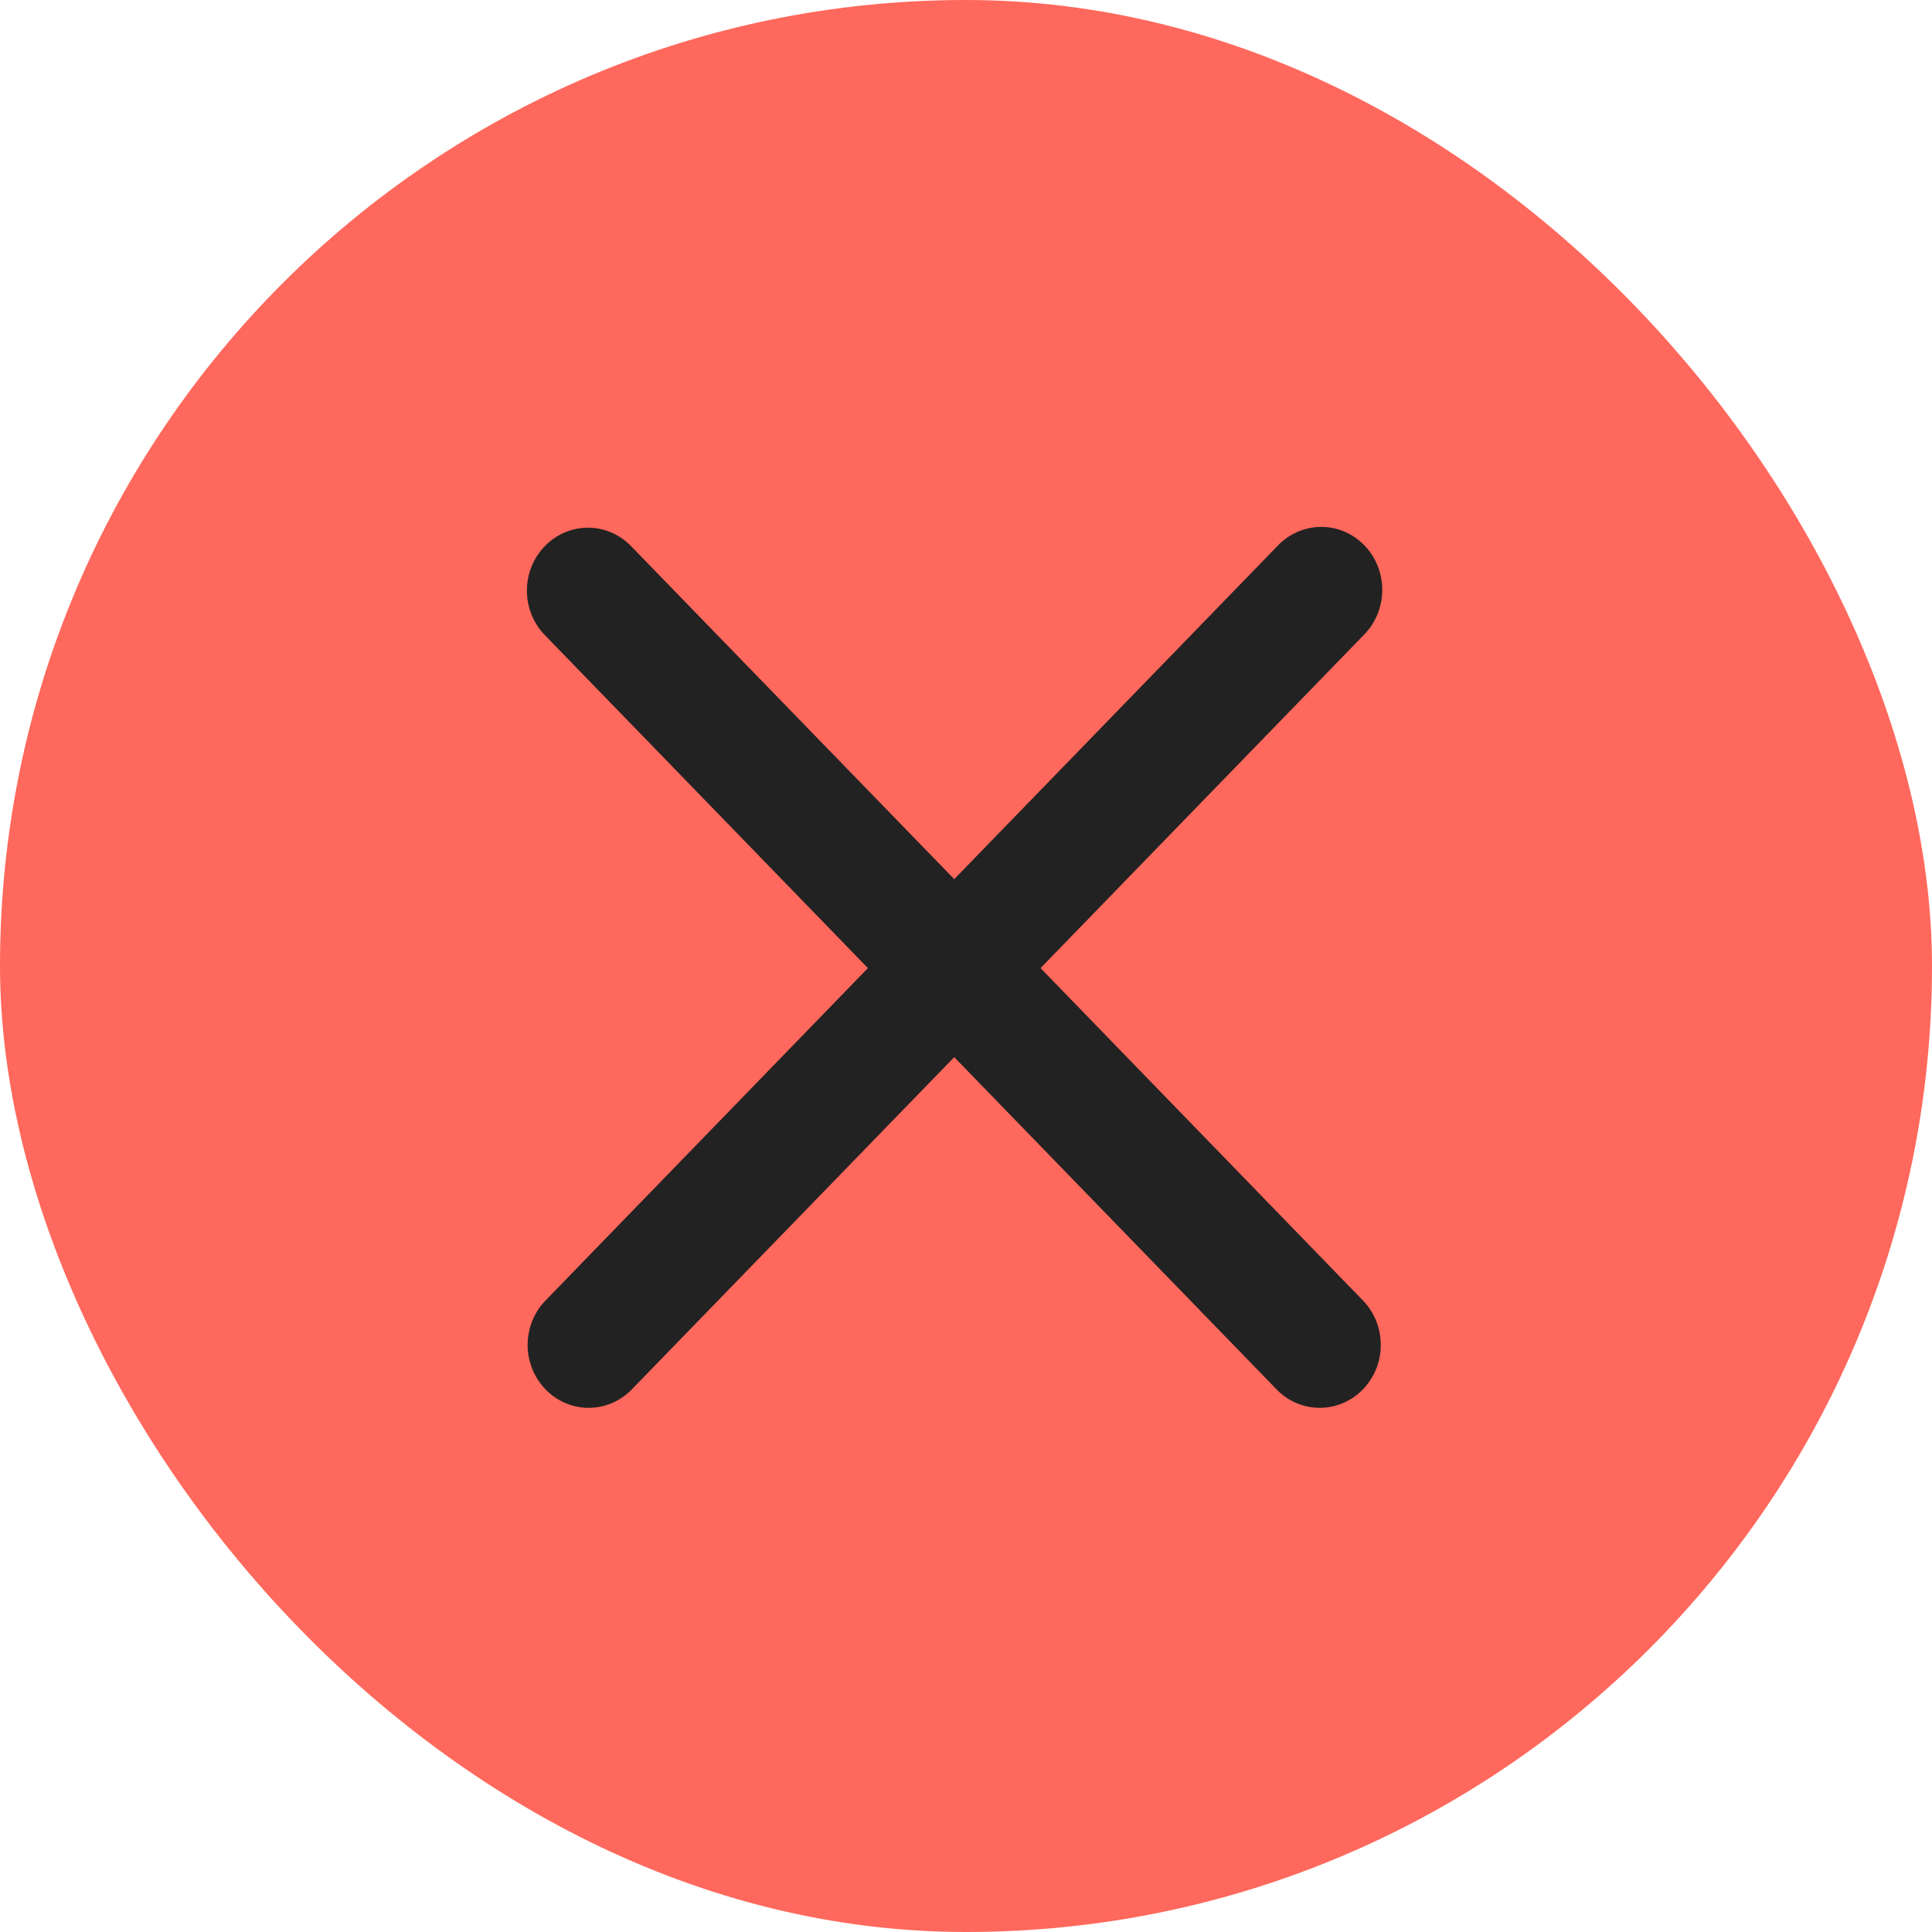
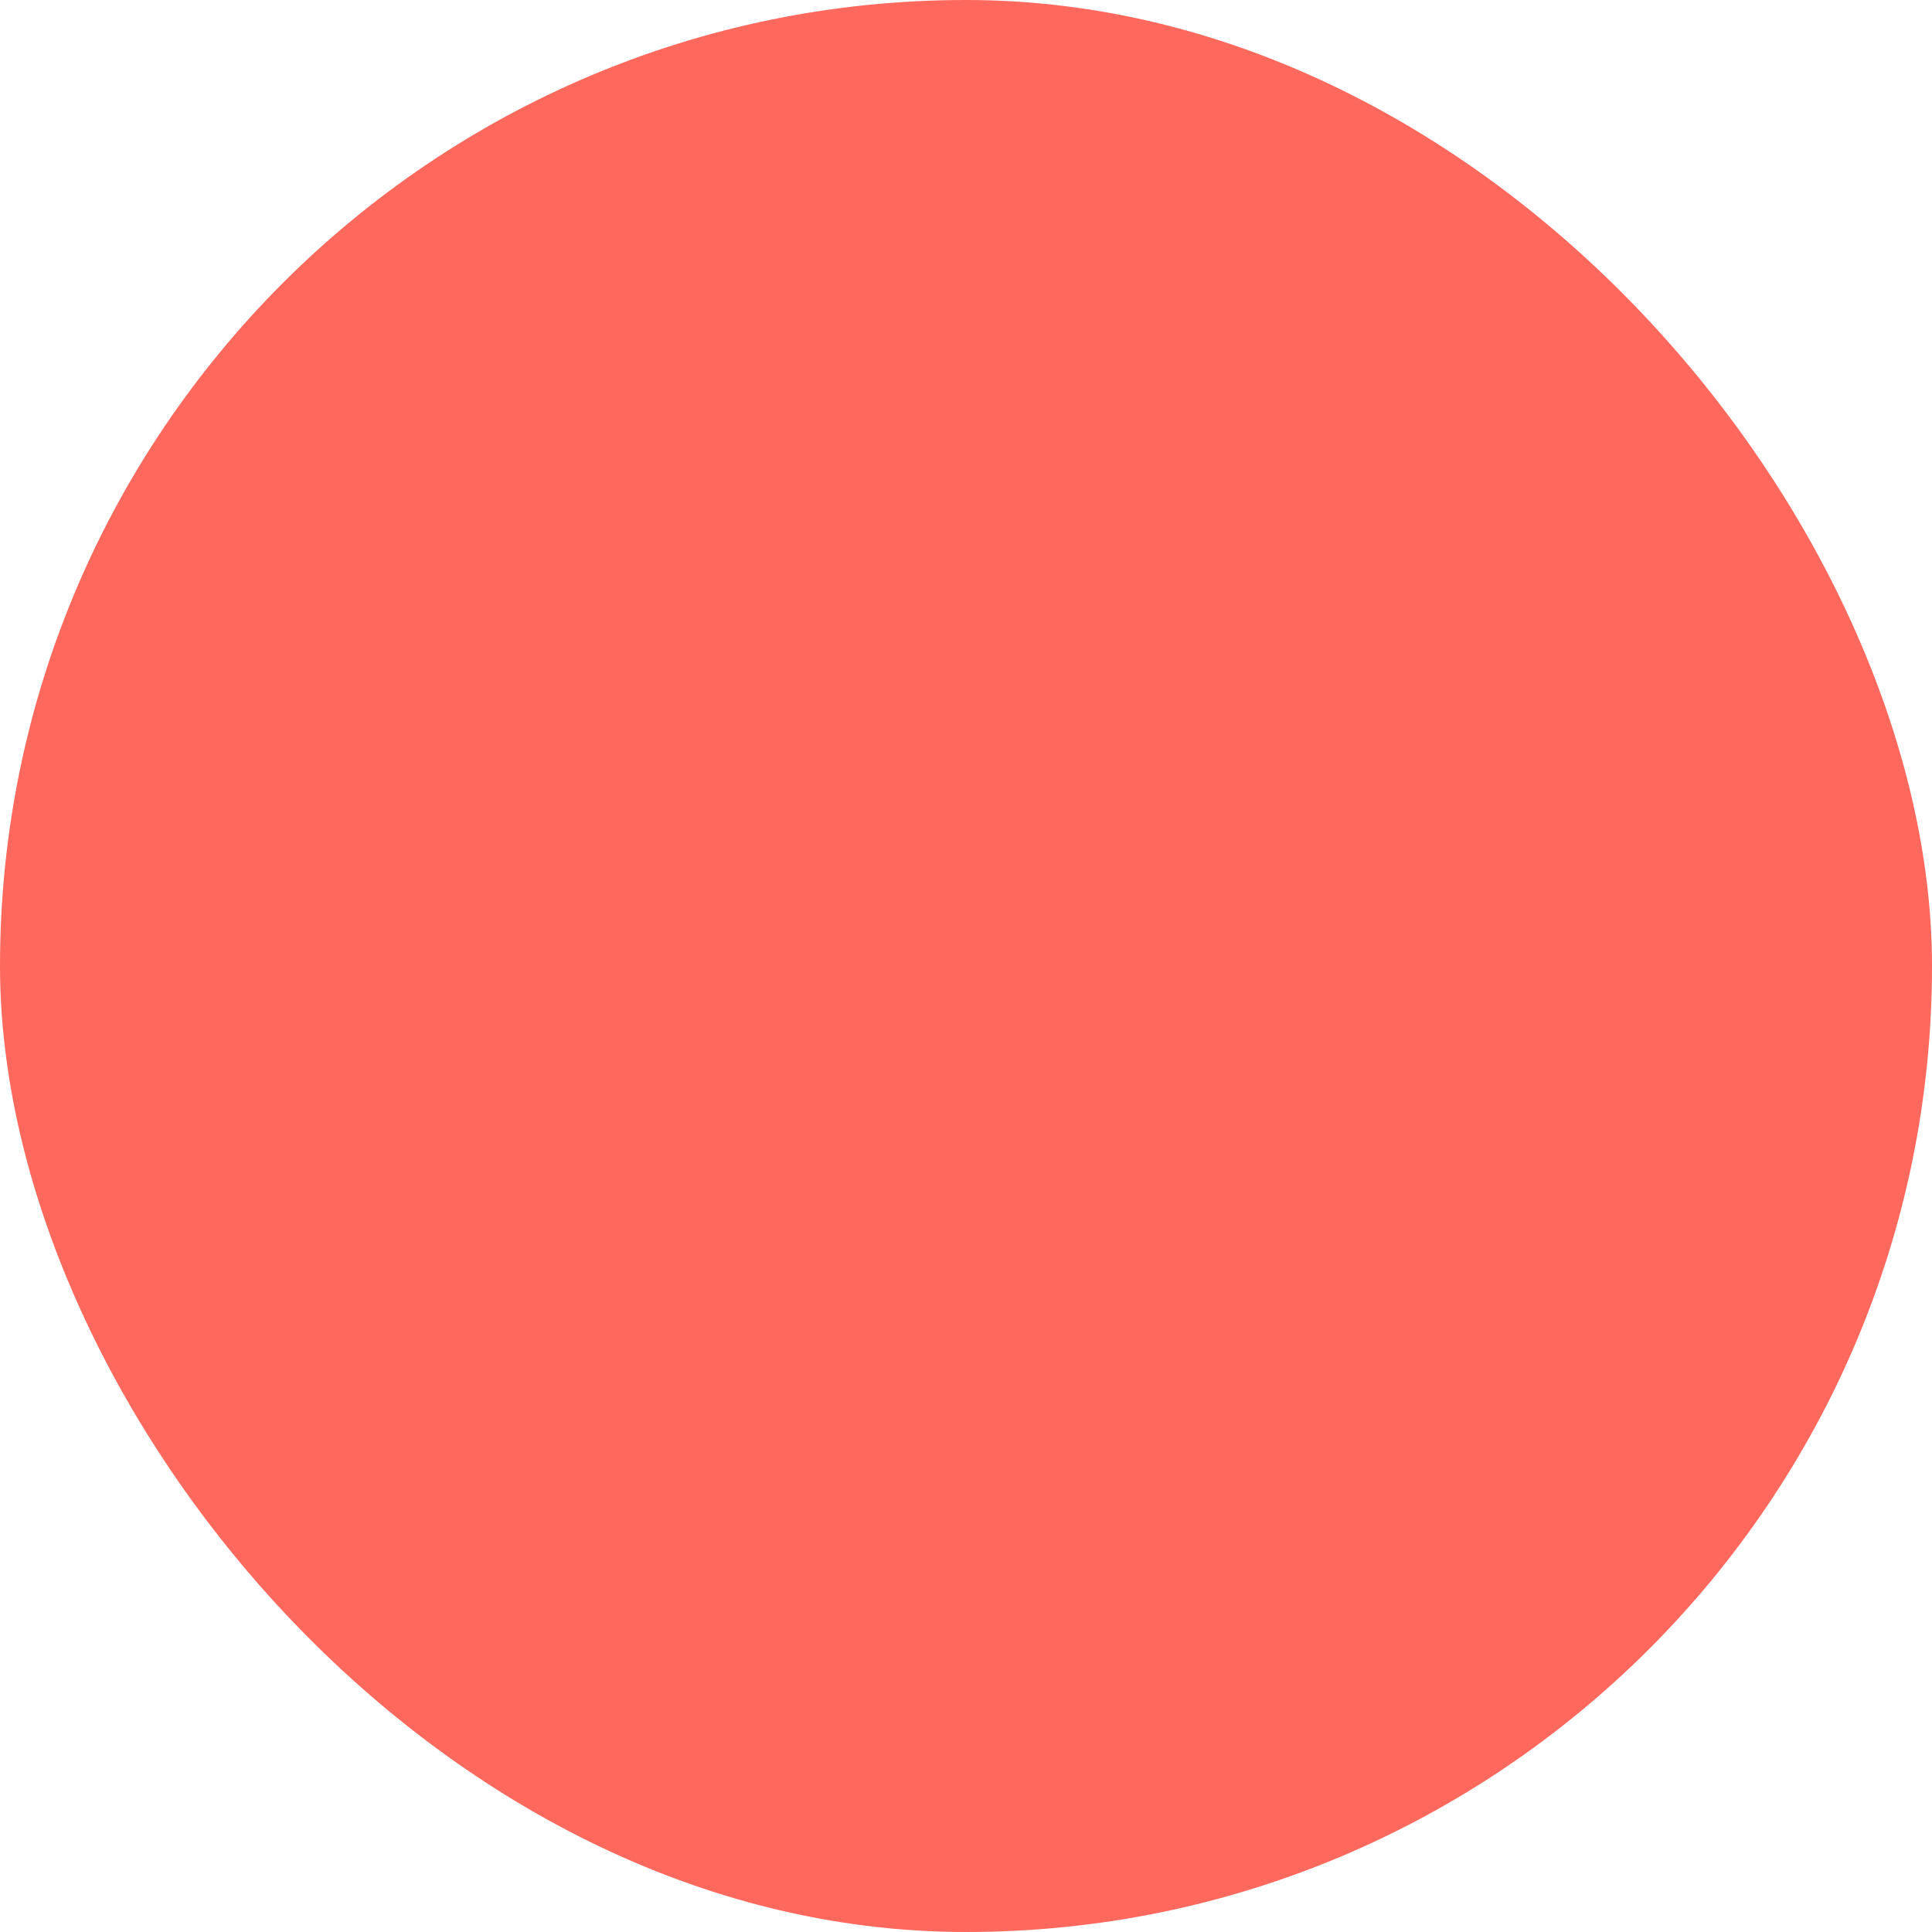
<svg xmlns="http://www.w3.org/2000/svg" width="22" height="22" viewBox="0 0 22 22" fill="none">
  <rect width="22" height="22" rx="11" fill="#FF685C" />
-   <path d="M6.204 6.219C6.334 6.084 6.511 6.009 6.695 6.009C6.879 6.009 7.056 6.084 7.186 6.219L10.866 10.011L14.545 6.219C14.609 6.15 14.686 6.096 14.771 6.058C14.855 6.021 14.947 6.001 15.039 6C15.131 5.999 15.223 6.017 15.308 6.053C15.394 6.089 15.471 6.143 15.537 6.21C15.602 6.277 15.653 6.357 15.688 6.445C15.723 6.533 15.741 6.628 15.74 6.723C15.739 6.818 15.72 6.912 15.684 6.999C15.647 7.087 15.594 7.166 15.528 7.232L11.849 11.024L15.528 14.817C15.655 14.952 15.725 15.133 15.723 15.321C15.722 15.509 15.648 15.688 15.52 15.821C15.391 15.954 15.216 16.03 15.034 16.031C14.852 16.033 14.676 15.961 14.545 15.83L10.866 12.038L7.186 15.83C7.055 15.961 6.88 16.033 6.697 16.031C6.515 16.03 6.341 15.954 6.212 15.821C6.083 15.688 6.01 15.509 6.008 15.321C6.007 15.133 6.077 14.952 6.204 14.817L9.883 11.024L6.204 7.232C6.073 7.098 6 6.915 6 6.725C6 6.535 6.073 6.353 6.204 6.219Z" fill="#222222" />
</svg>